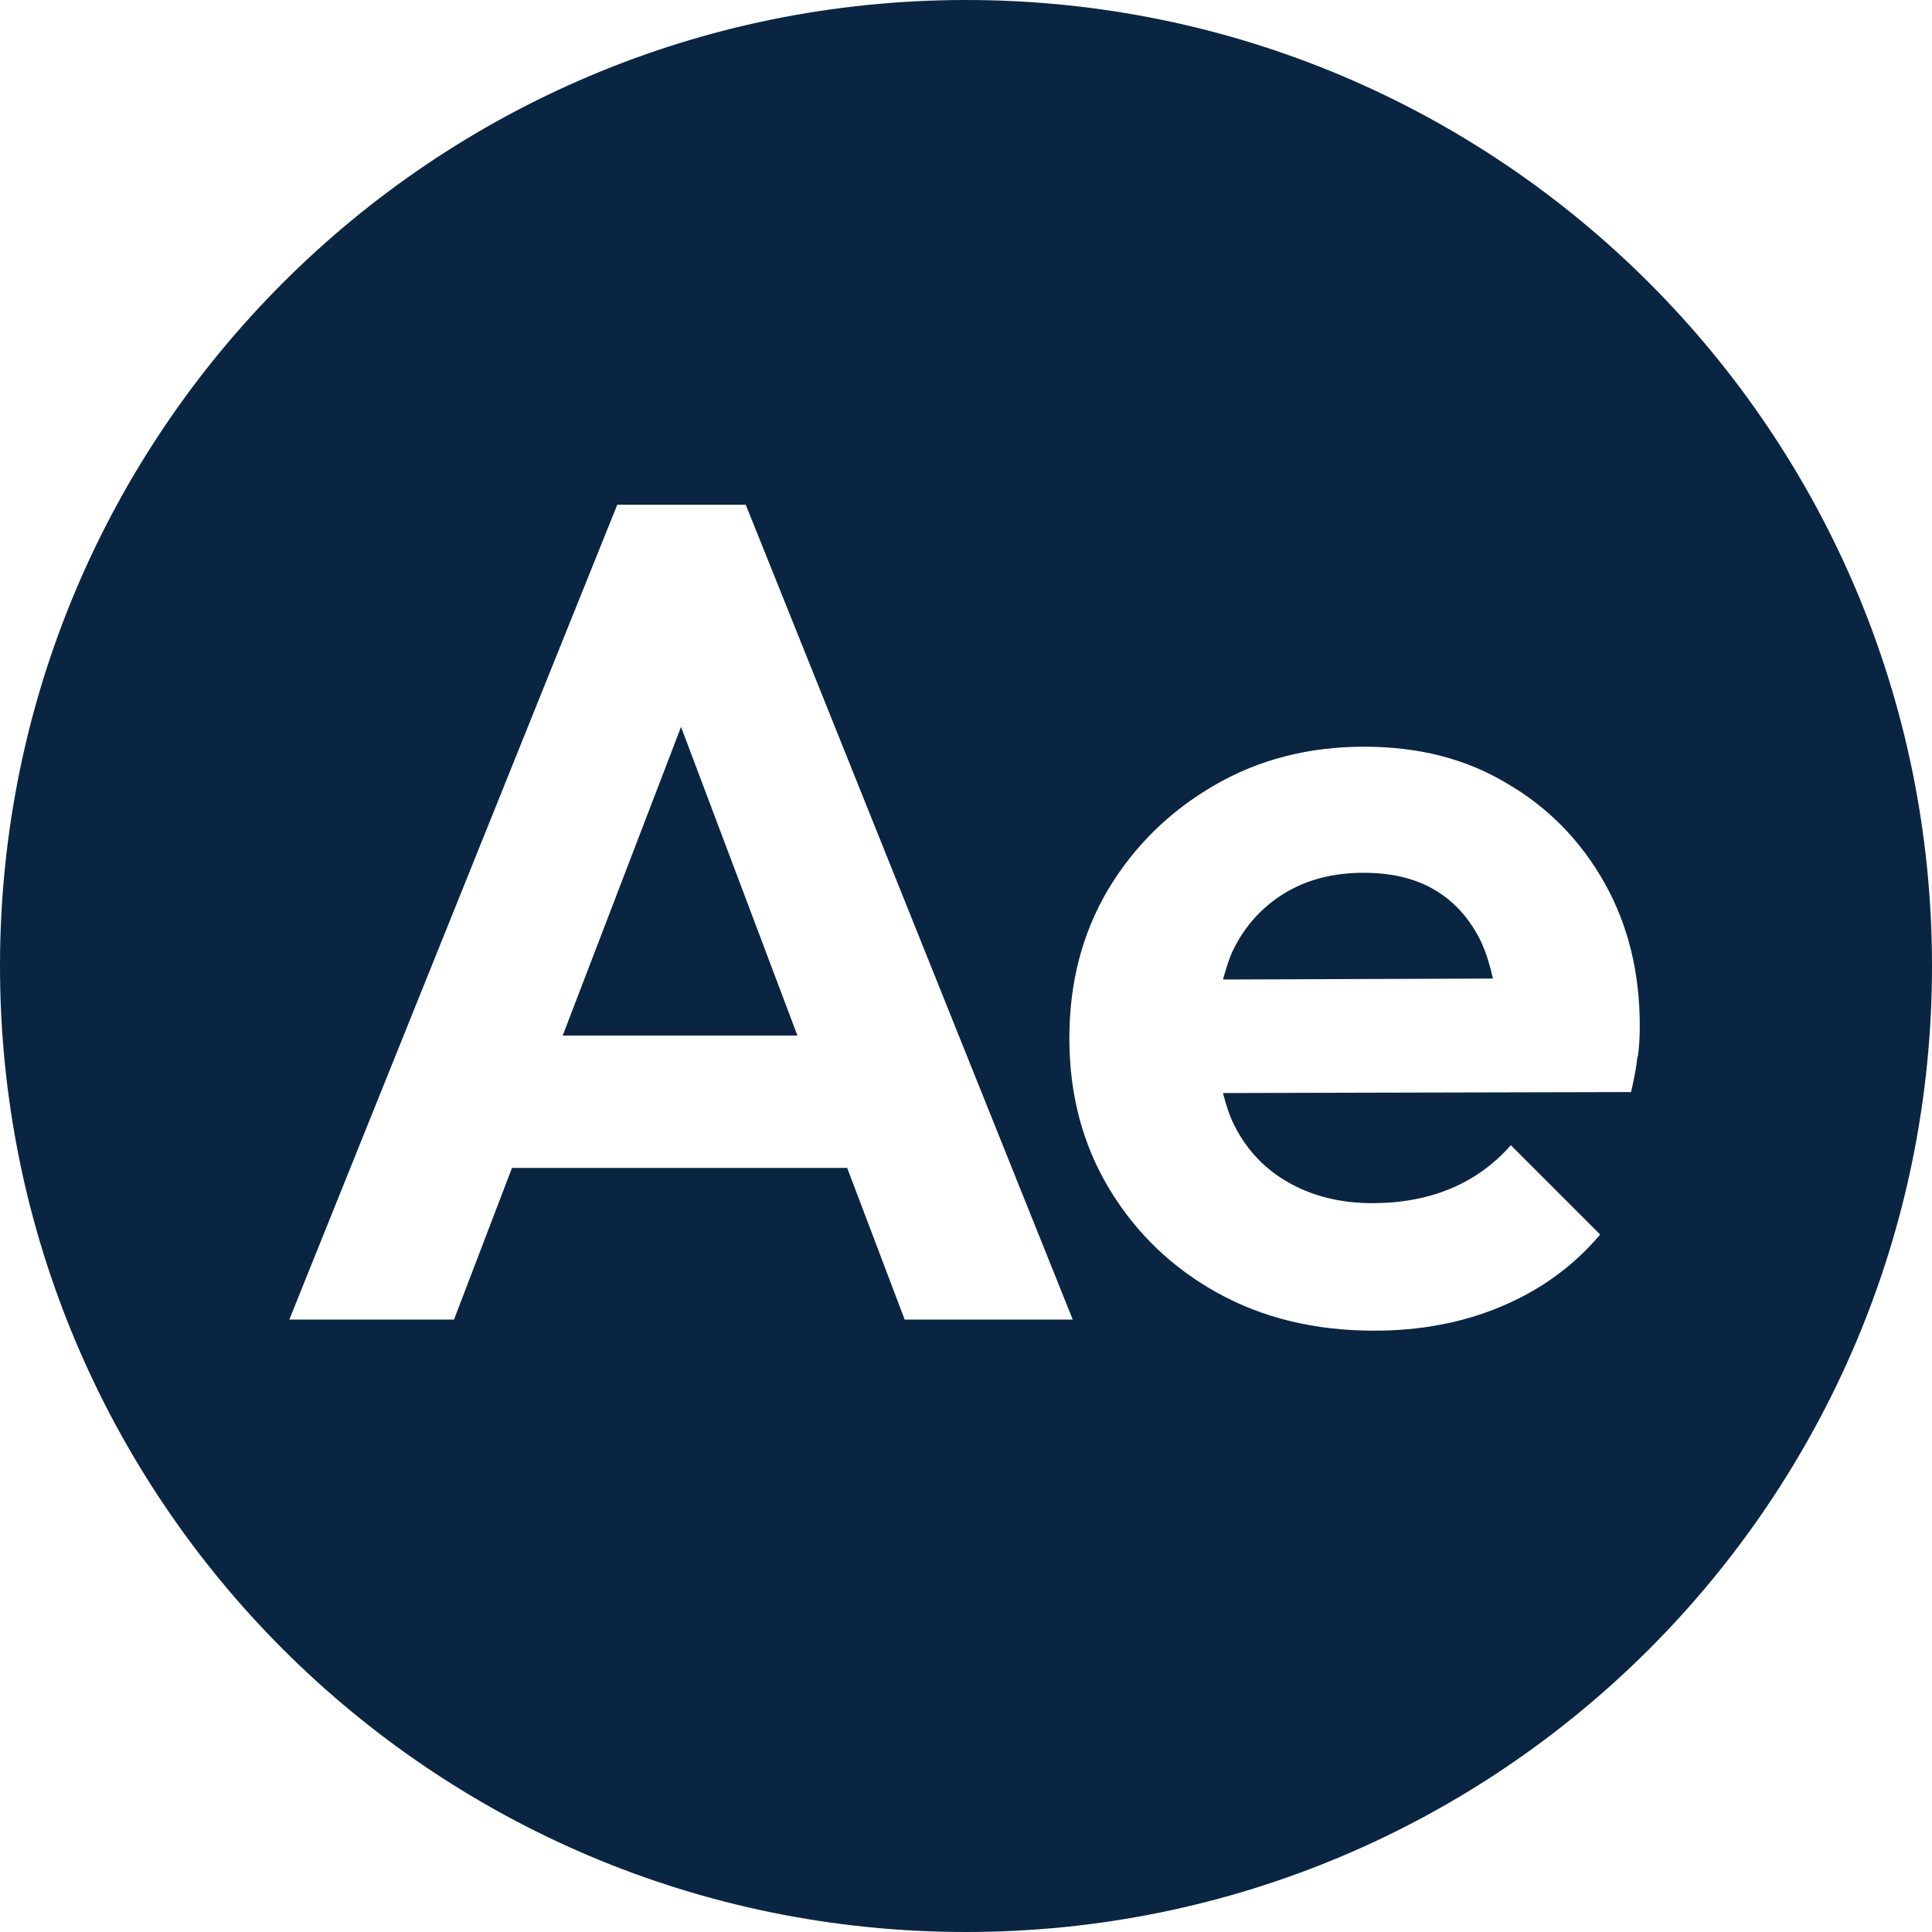
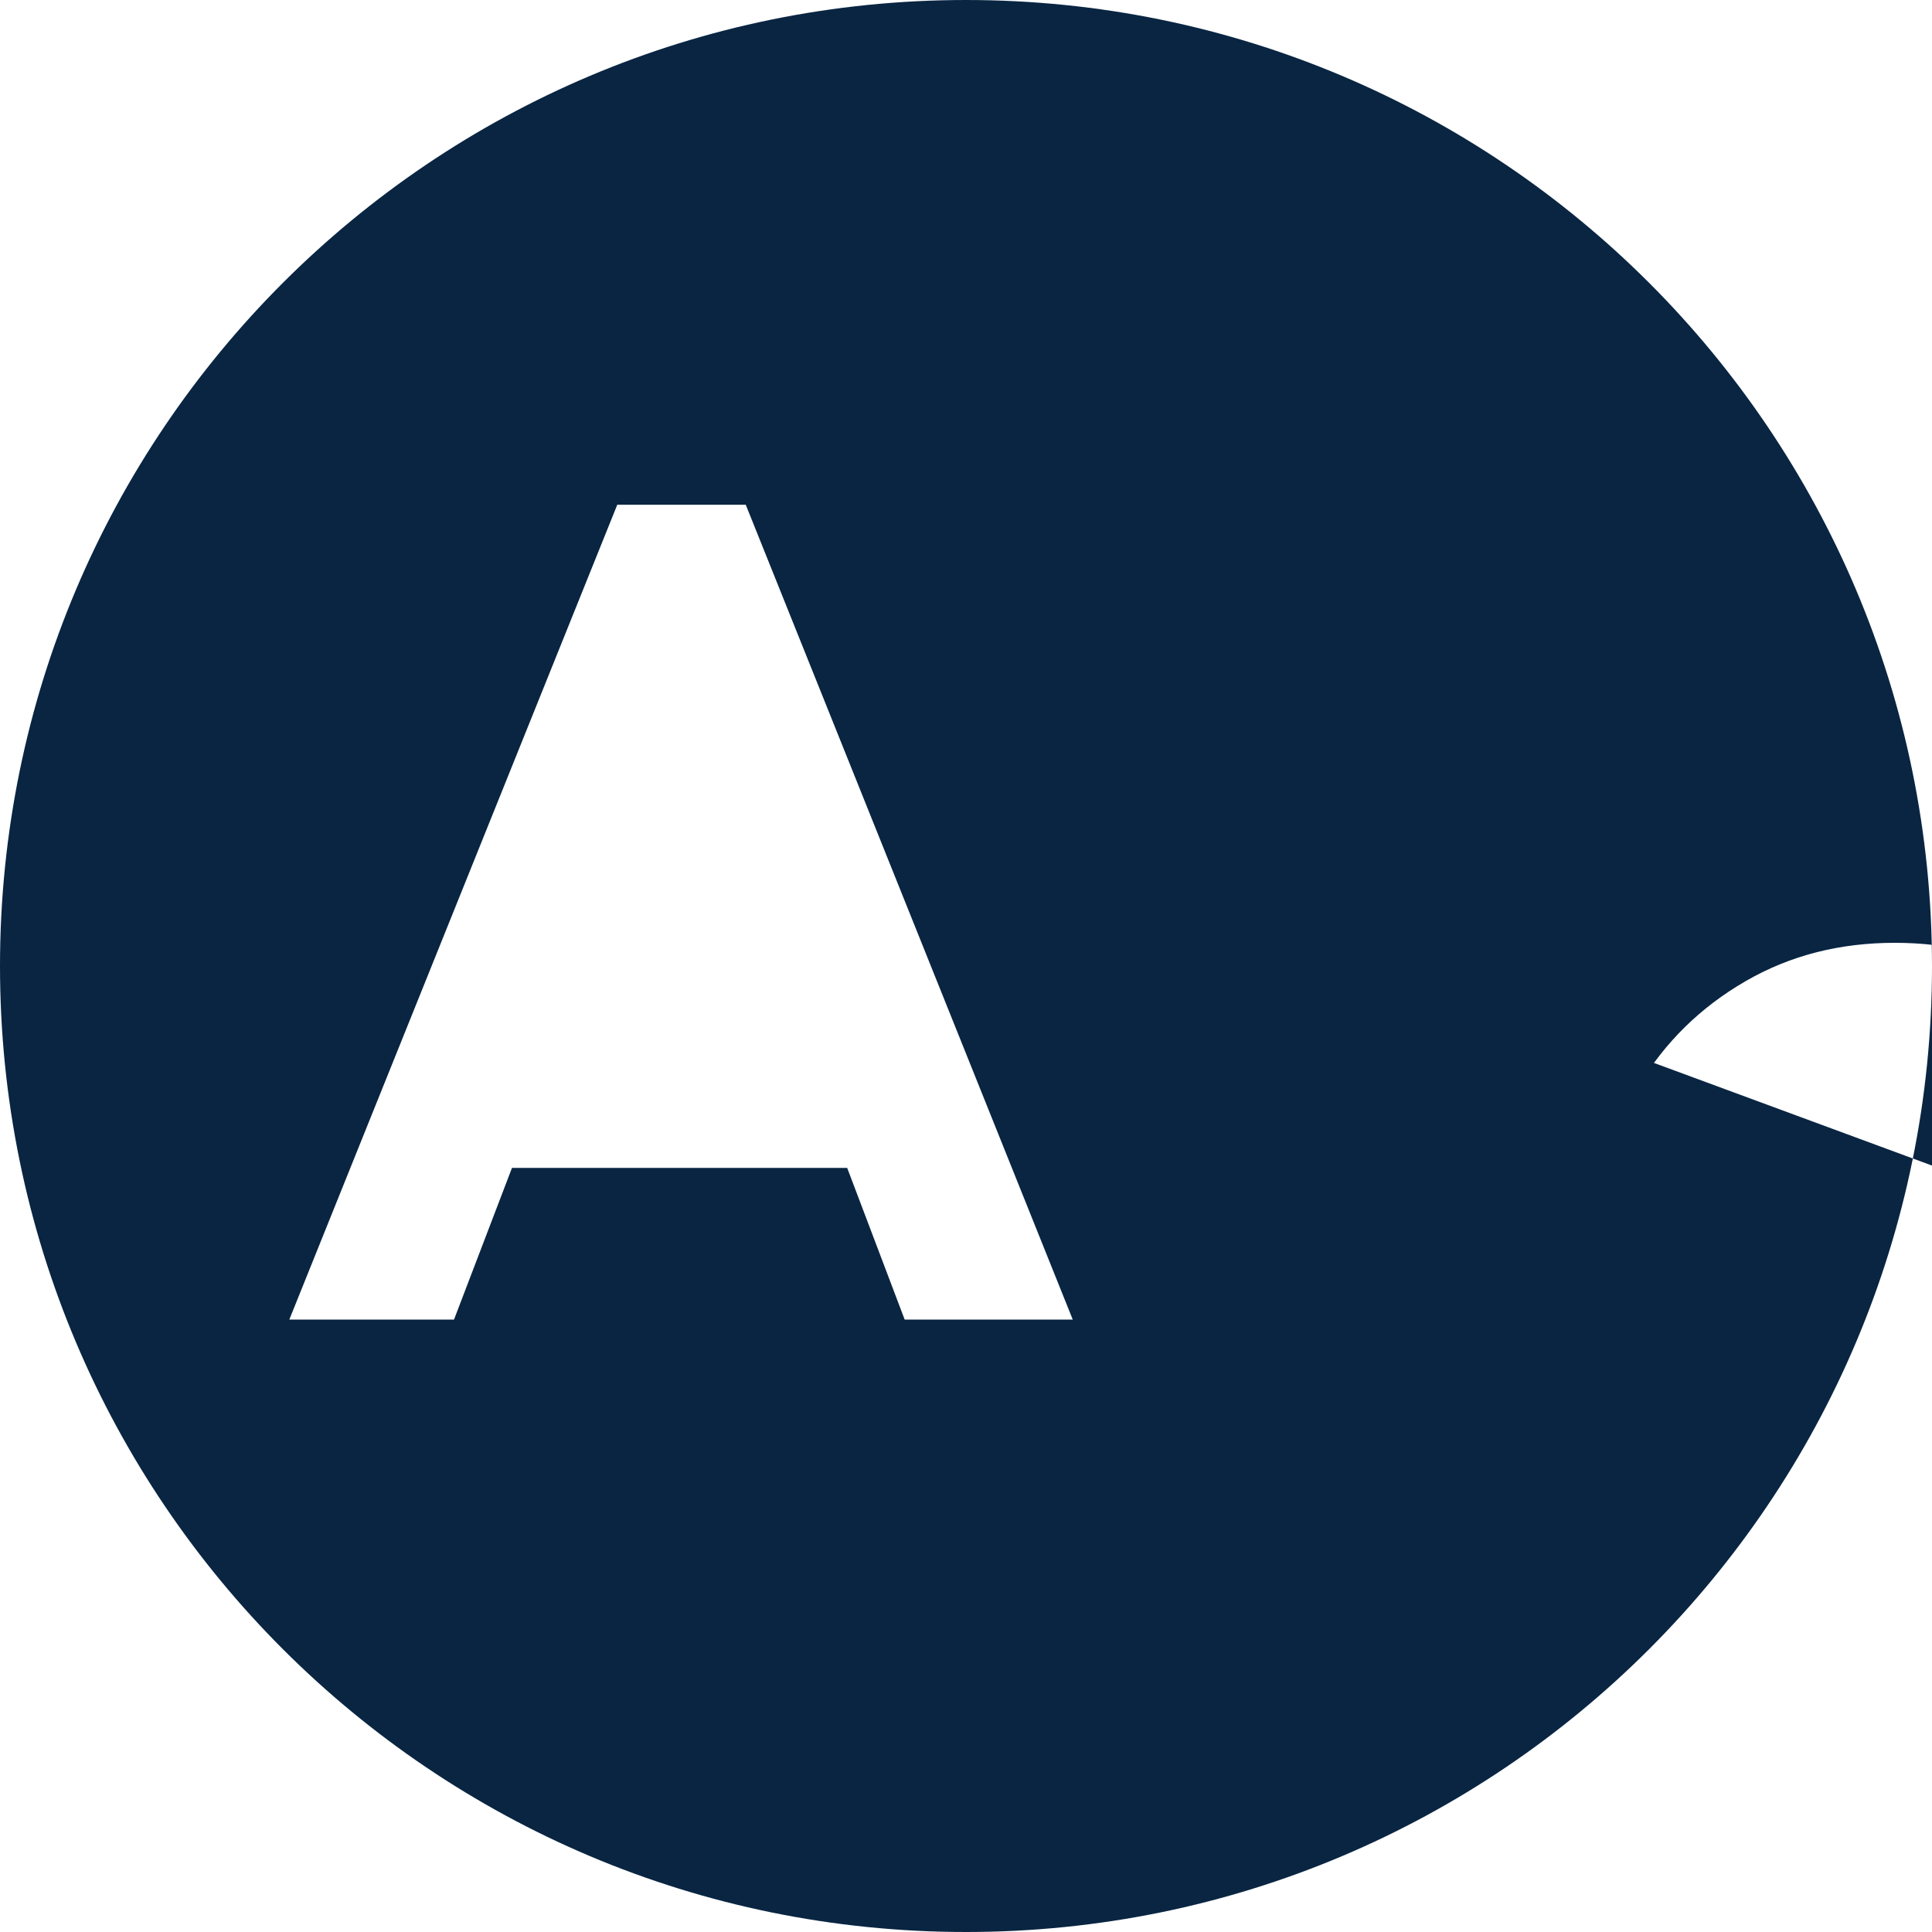
<svg xmlns="http://www.w3.org/2000/svg" id="Layer_2" data-name="Layer 2" viewBox="0 0 40 40">
  <defs>
    <style>
      .cls-1 {
        fill: #092542;
        stroke-width: 0px;
      }
    </style>
  </defs>
  <g id="ae">
    <g>
-       <path class="cls-1" d="m30.91,20.26c-.06-.27-.14-.53-.24-.75-.22-.46-.53-.82-.94-1.07s-.91-.37-1.5-.37c-.62,0-1.17.14-1.63.42-.46.28-.82.67-1.07,1.18-.09.19-.15.4-.21.61l5.59-.02Z" />
-       <polygon class="cls-1" points="11.65 21.44 16.51 21.44 14.1 15.05 11.65 21.44" />
-       <path class="cls-1" d="m20,0C8.95,0,0,8.95,0,20s8.95,20,20,20,20-8.95,20-20S31.05,0,20,0Zm-1.27,27.32l-1.19-3.14h-6.94l-1.2,3.14h-3.41l6.79-16.87h2.66l6.77,16.87h-3.48Zm15.17-5.44c-.02.22-.07.46-.13.73l-8.45.02c.06.23.13.46.23.66.26.52.64.92,1.14,1.2.5.28,1.07.42,1.73.42.59,0,1.13-.1,1.61-.3.48-.2.9-.5,1.25-.9l1.85,1.85c-.56.66-1.24,1.15-2.05,1.49-.81.34-1.68.5-2.63.5-1.22,0-2.3-.26-3.24-.78-.94-.52-1.69-1.24-2.24-2.15-.55-.91-.83-1.95-.83-3.12s.27-2.18.8-3.08c.54-.9,1.27-1.62,2.2-2.16s1.96-.8,3.1-.8,2.11.25,2.96.76c.86.5,1.53,1.19,2.02,2.06.49.87.73,1.86.73,2.96,0,.21-.01.42-.04.64Z" />
+       <path class="cls-1" d="m20,0C8.95,0,0,8.95,0,20s8.95,20,20,20,20-8.95,20-20S31.05,0,20,0Zm-1.27,27.32l-1.19-3.14h-6.94l-1.2,3.14h-3.41l6.79-16.87h2.66l6.77,16.87h-3.48Zm15.17-5.44c-.02.22-.07.46-.13.73l-8.45.02c.06.23.13.46.23.66.26.52.64.92,1.14,1.2.5.28,1.07.42,1.73.42.59,0,1.13-.1,1.61-.3.48-.2.9-.5,1.25-.9l1.85,1.85s.27-2.18.8-3.08c.54-.9,1.27-1.62,2.2-2.16s1.96-.8,3.1-.8,2.11.25,2.96.76c.86.5,1.53,1.19,2.02,2.06.49.87.73,1.86.73,2.96,0,.21-.01.42-.04.64Z" />
    </g>
  </g>
</svg>